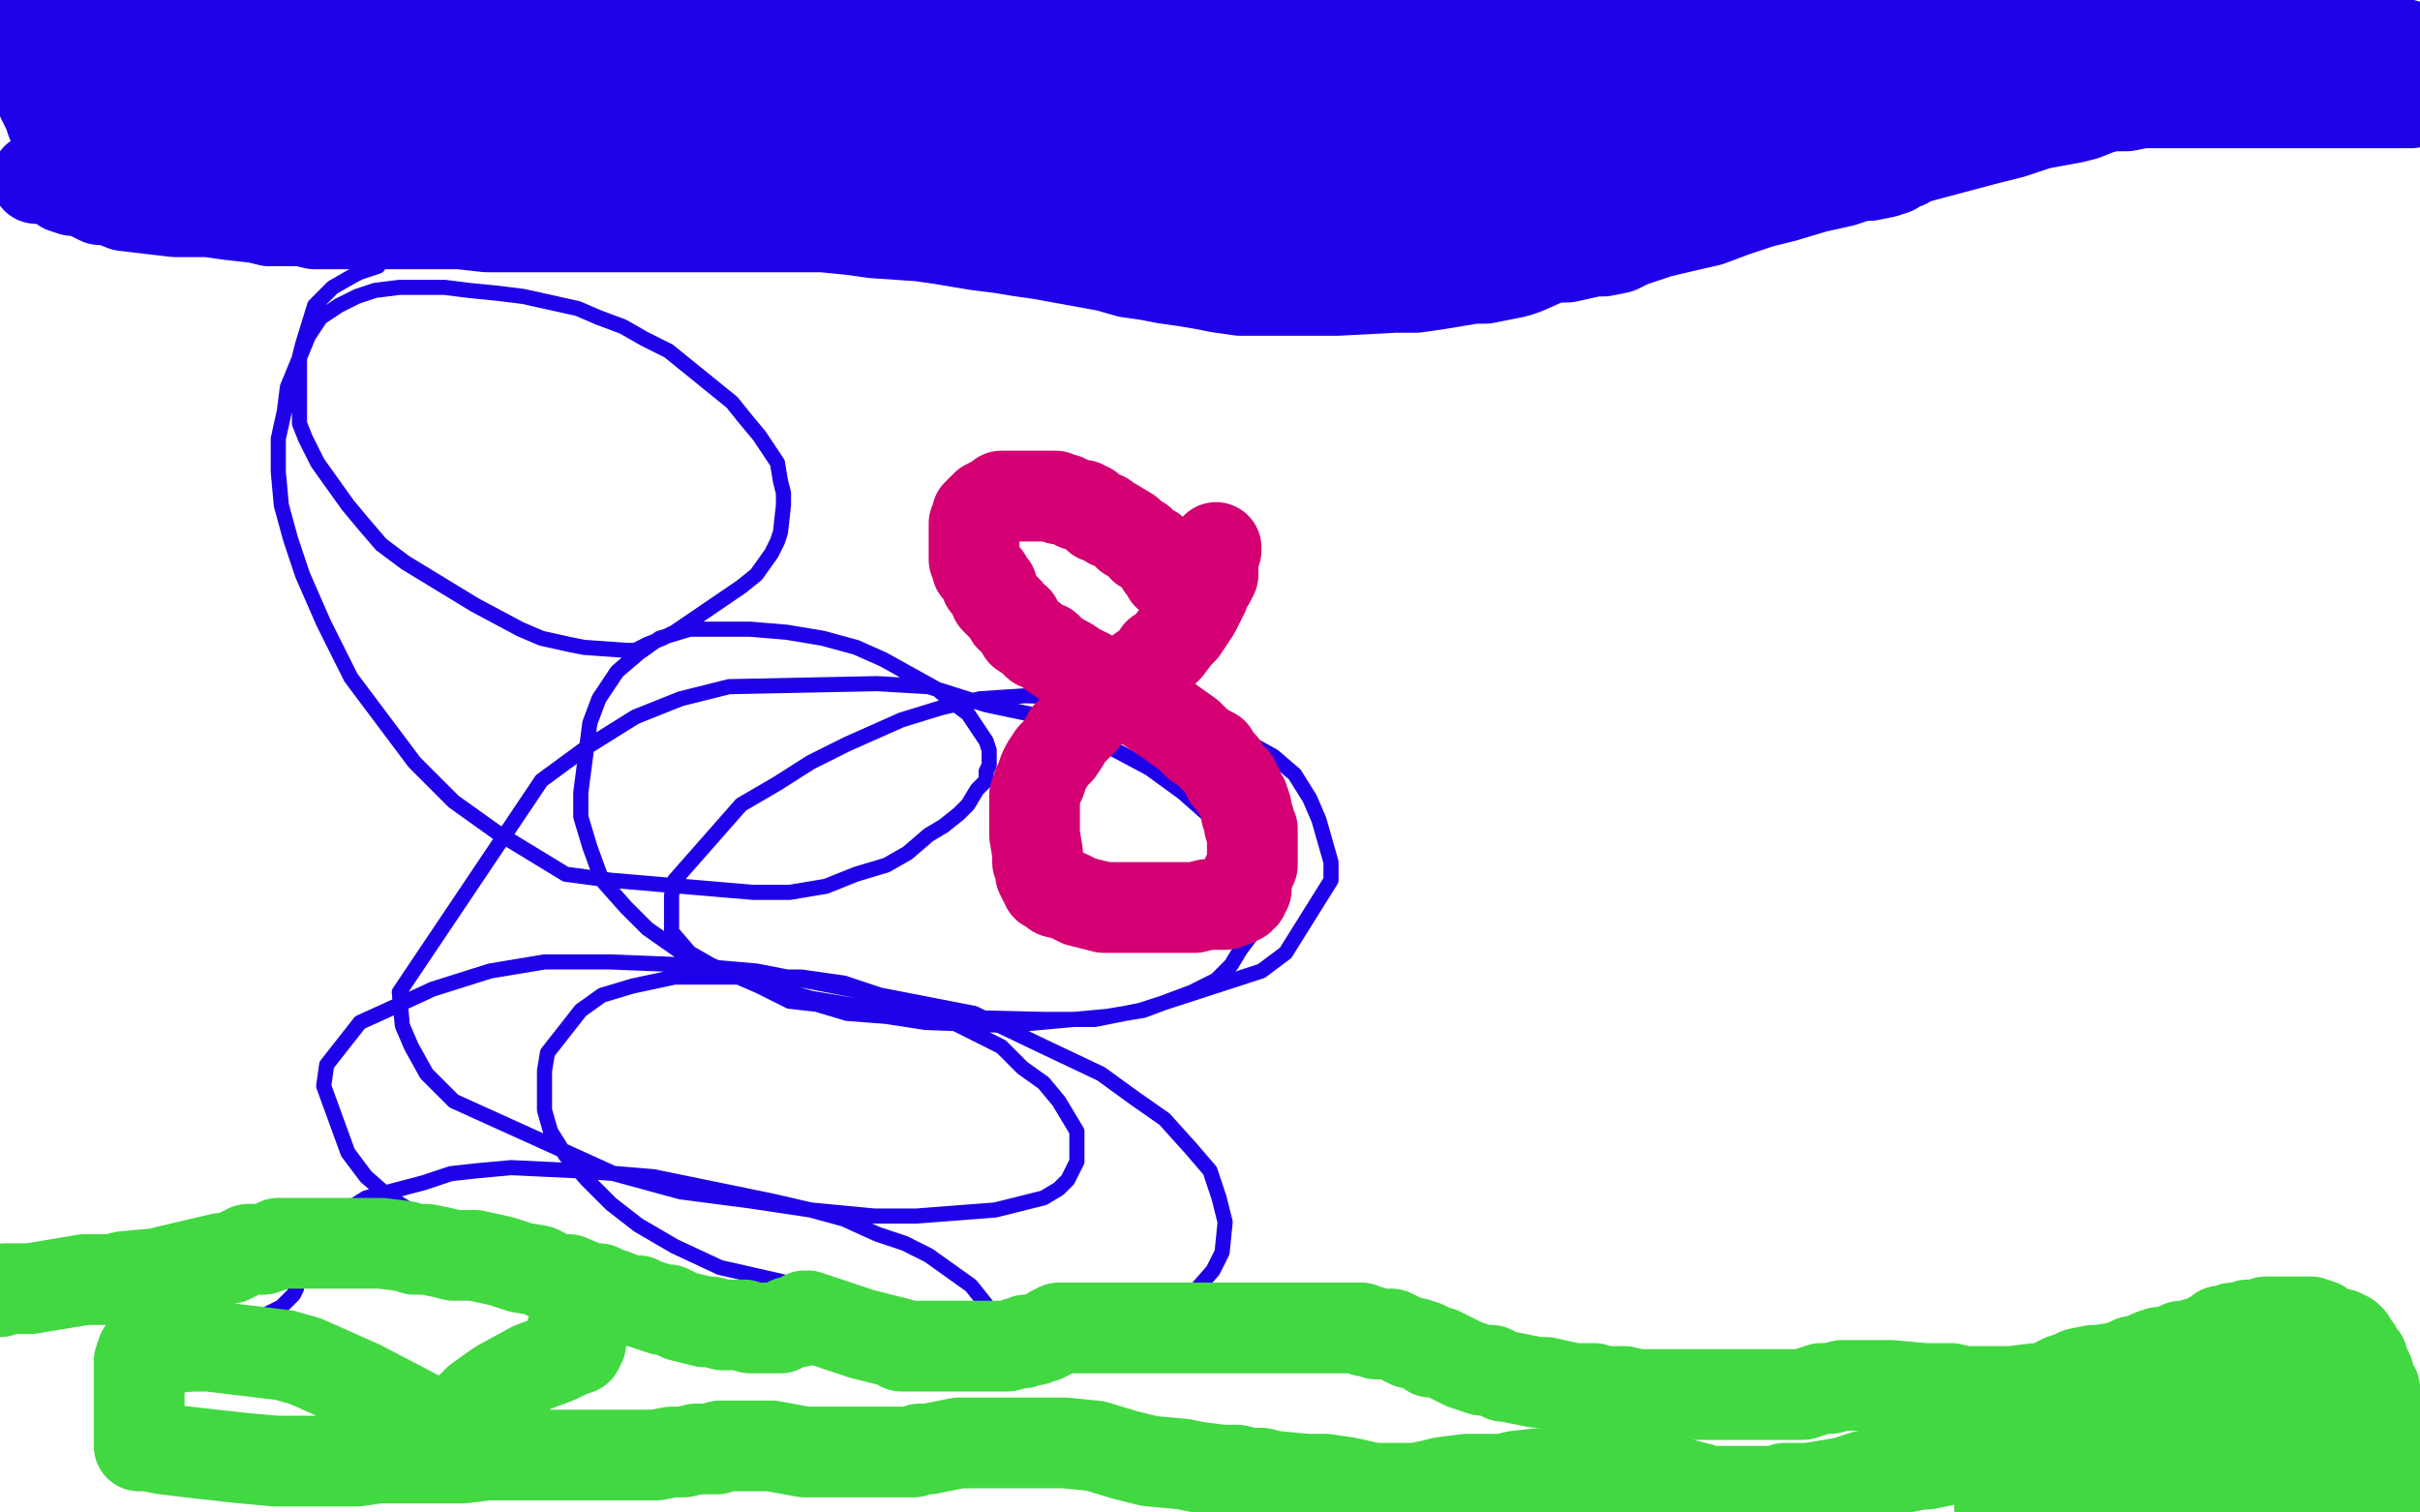
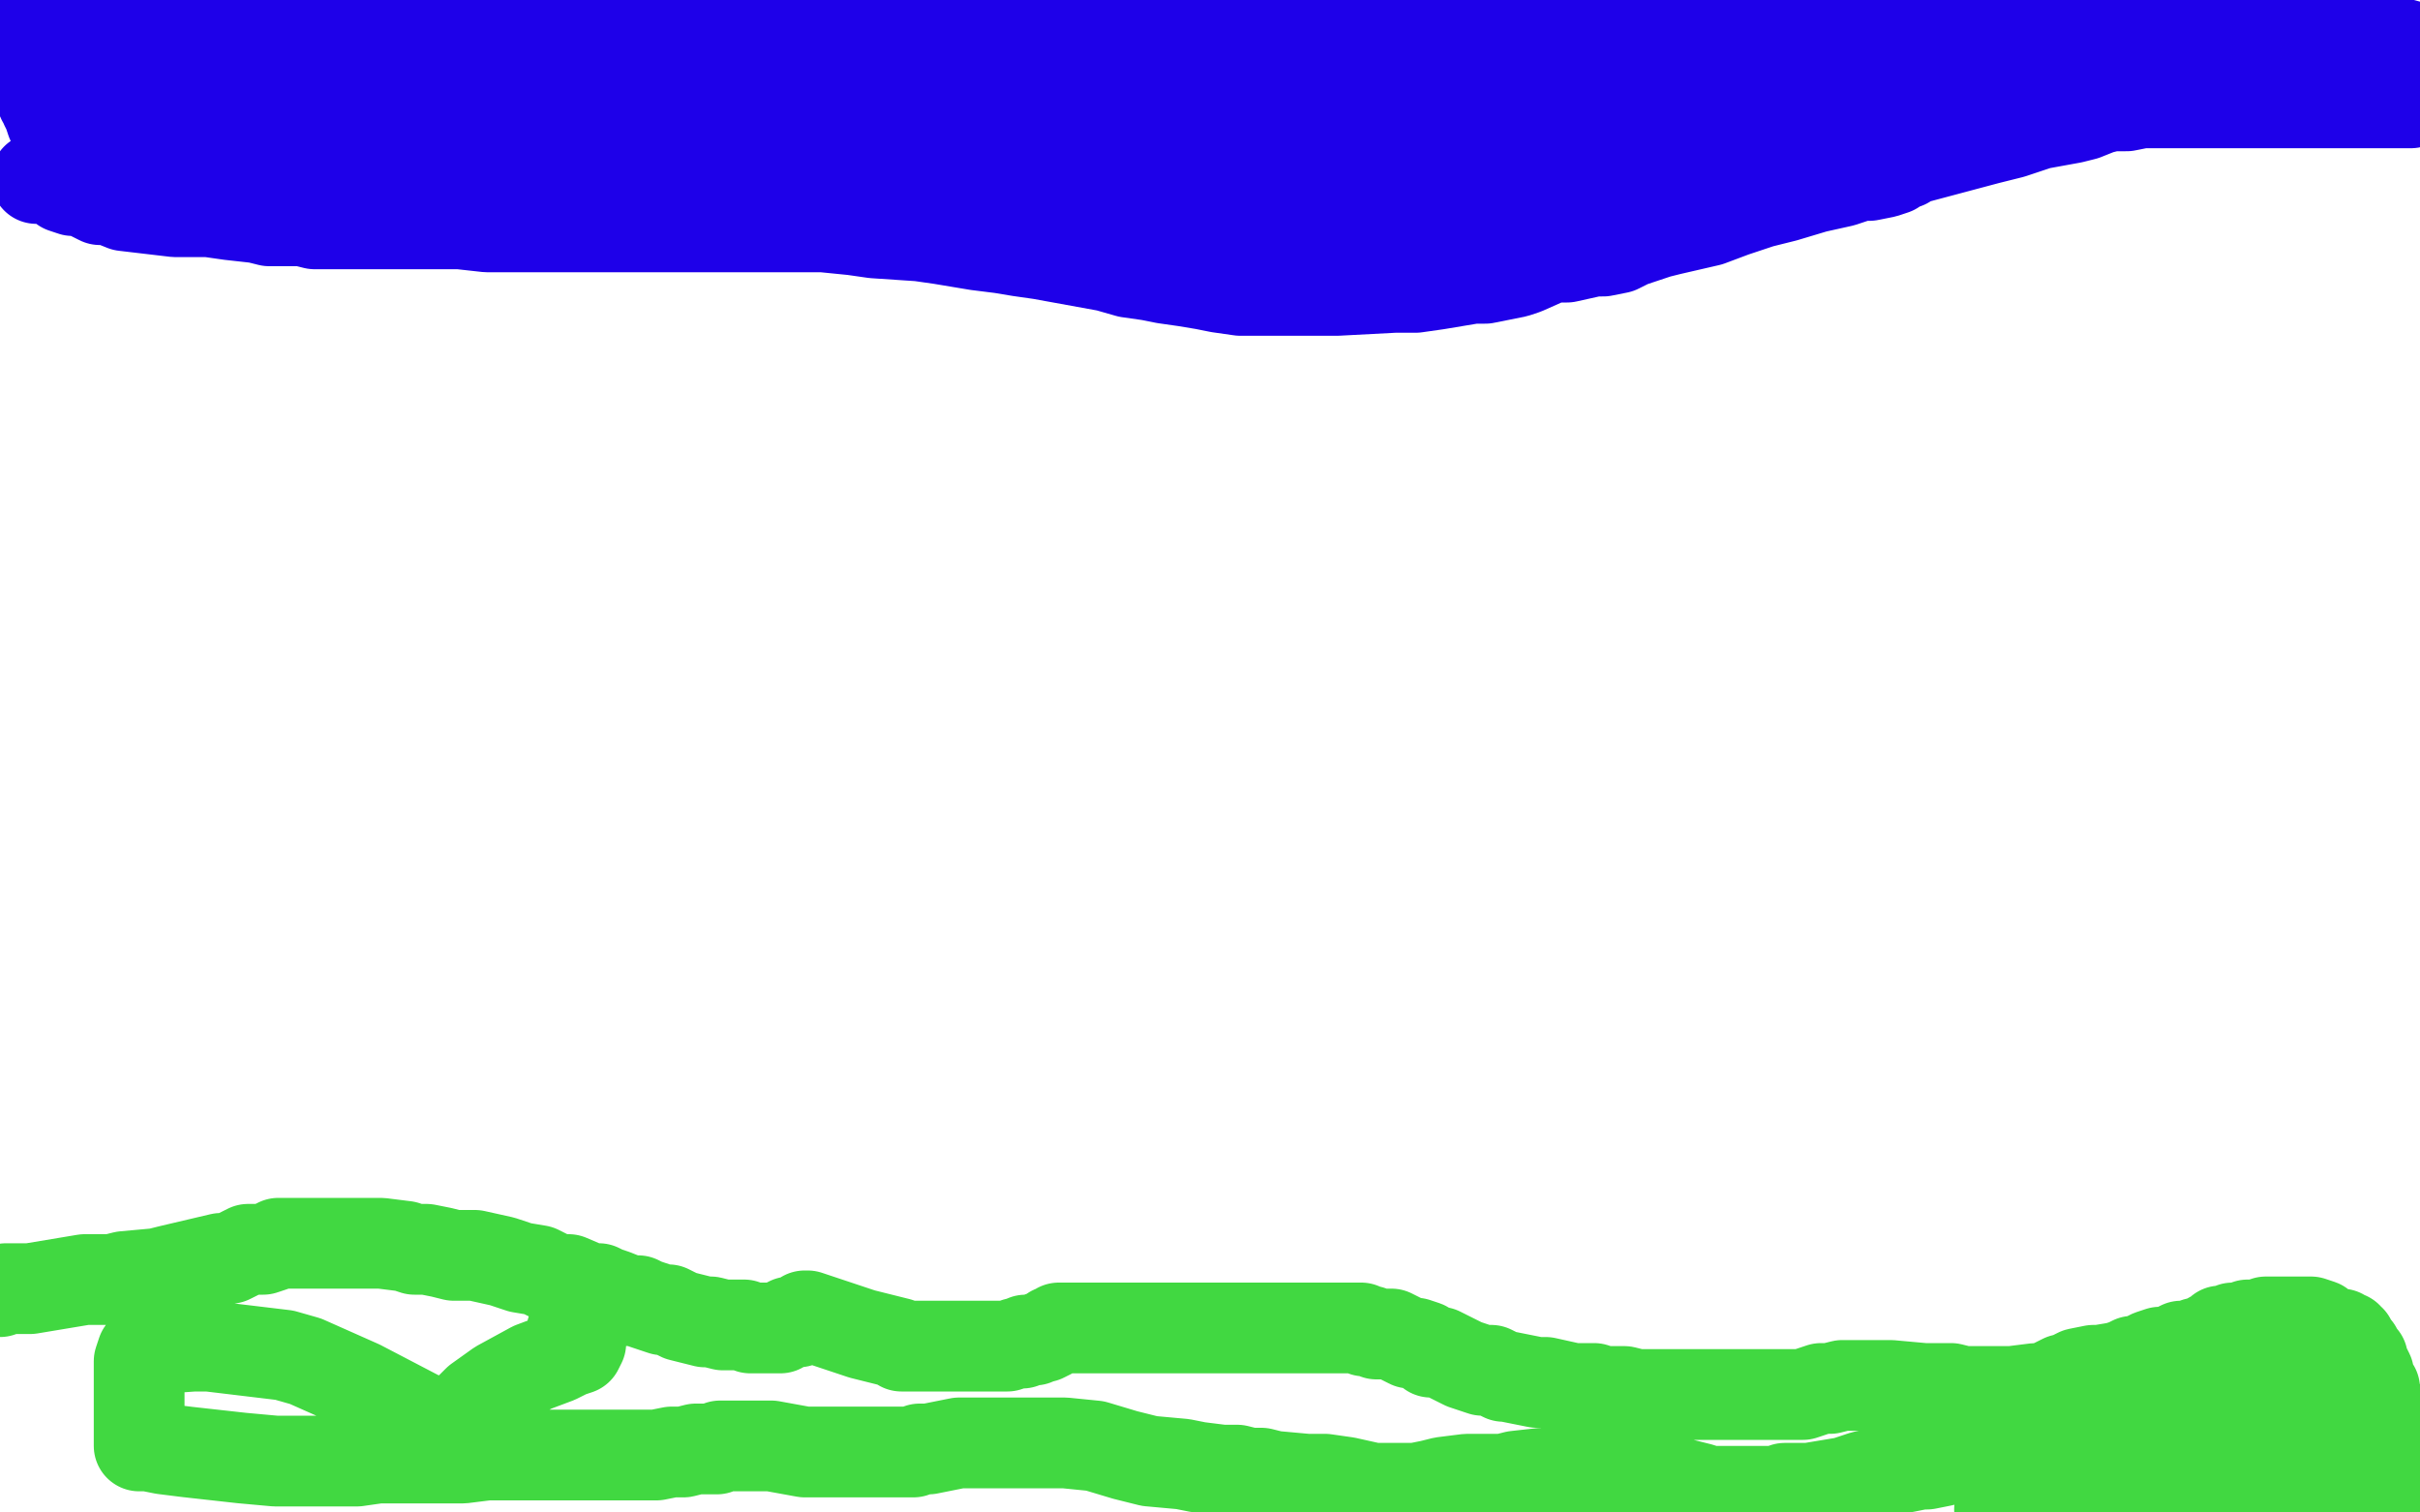
<svg xmlns="http://www.w3.org/2000/svg" width="800" height="500" version="1.1" style="stroke-antialiasing: false">
  <desc>This SVG has been created on https://colorillo.com/</desc>
-   <rect x="0" y="0" width="800" height="500" style="fill: rgb(255,255,255); stroke-width:0" />
-   <polyline points="129,86 127,86 127,86 126,86 126,86 125,88 125,88 119,90 119,90 117,91 117,91 110,95 110,95 107,98 107,98 104,101 104,101 100,114 100,114 99,118 99,135 99,140 101,145 105,153 110,160 115,167 120,173 126,180 134,186 157,200 172,208 179,211 188,213 193,214 207,215 210,215 214,213 219,211 223,209 245,194 250,190 255,183 257,179 258,176 259,167 259,163 258,159 257,153 255,150 251,144 246,138 242,133 221,116 213,112 206,108 198,105 191,102 173,98 165,97 155,96 147,95 138,95 132,95 124,96 118,98 112,101 106,105 102,111 95,128 94,136 92,145 92,156 93,167 96,178 100,190 107,206 116,224 137,252 150,265 164,275 187,289 202,291 249,295 261,295 273,293 283,289 293,286 300,282 307,276 312,273 317,269 320,266 323,261 326,258 326,255 327,253 327,250 327,248 326,245 320,236 316,233 310,228 292,218 283,214 272,211 260,209 248,208 237,208 228,208 218,211 211,216 204,222 198,231 195,239 192,262 192,270 195,280 199,291 207,300 214,307 224,314 237,321 251,325 268,330 286,333 304,336 345,337 362,337 377,334 417,321 425,315 440,291 440,285 436,271 433,264 428,256 421,250 412,245 401,239 389,235 375,231 339,230 324,231 311,234 298,238 280,246 268,252 257,259 245,266 223,291 222,296 222,304 222,308 228,315 235,319 251,326 261,331 270,332 280,335 293,336 306,338 333,339 366,336 378,334 386,331 394,328 402,324 407,319 410,314 413,310 417,296 416,291 413,285 408,277 391,262 380,254 365,246 345,237 326,233 307,227 290,226 241,227 225,231 210,237 194,247 179,258 132,328 133,339 136,346 141,355 150,364 203,388 225,394 248,397 268,400 289,402 303,402 329,400 337,398 345,396 350,393 353,390 354,388 356,384 356,381 356,377 356,374 350,364 345,358 338,353 331,346 323,342 313,337 302,332 291,329 279,325 265,323 251,323 223,323 209,326 199,329 192,334 181,348 180,354 180,360 180,367 182,374 187,382 194,390 202,398 211,405 223,412 238,419 260,424 281,430 308,435 349,436 364,436 377,434 387,431 394,428 401,420 404,414 405,404 403,396 400,387 394,380 385,370 375,363 364,355 345,346 322,335 250,321 227,319 202,318 180,318 162,321 143,327 130,333 119,338 108,352 107,359 115,381 121,389 129,396 137,401 168,417 185,423 205,430 226,436 251,444 270,448 286,451 302,455 314,456 322,457 330,457 333,457 334,456 335,454 335,453 335,450 333,442 332,439 325,430 321,425 314,420 307,415 299,411 290,408 279,403 268,400 255,397 216,389 204,388 190,387 169,386 158,387 149,388 140,391 121,396 113,401 110,404 107,406 105,410 103,413 102,416 100,420 98,424 98,426 97,428 96,429 95,430 93,432 91,433 89,434 85,437 82,437 79,439 77,440 74,442 71,444 67,445 64,446 60,448 56,451 54,452 52,454 51,457 50,458 48,459 48,461 47,462 47,463" style="fill: none; stroke: #1e00e9; stroke-width: 5; stroke-linejoin: round; stroke-linecap: round; stroke-antialiasing: false; stroke-antialias: 0; opacity: 1.0" />
  <polyline points="12,59 13,59 13,59 14,59 14,59 15,59 15,59 16,59 16,59 18,60 18,60 19,60 19,60 21,62 21,62 24,63 24,63 27,63 27,63 33,66 33,66 36,66 36,66 41,68 41,68 58,70 63,70 69,70 76,71 85,72 89,73 93,73 100,73 104,74 109,74 114,74 119,74 124,74 129,74 147,74 152,74 161,75 167,75 173,75 179,75 186,75 192,75 196,75 202,75 211,75 217,75 222,75 234,75 238,75 242,75 248,75 252,75 257,75 262,75 267,75 272,75 282,76 289,77 304,78 311,79 317,80 323,81 331,82 337,83 344,84 366,88 373,90 380,91 385,92 392,93 398,94 403,95 410,96 425,96 430,96 437,96 442,96 461,95 468,95 475,94 487,92 491,92 496,91 501,90 504,89 513,85 518,85 527,83 530,83 535,82 539,80 542,79 548,77 552,76 565,73 573,70 582,67 590,65 600,62 609,60 618,57 627,54 657,46 665,44 674,41 685,39 689,38 694,36 698,35 701,35 703,35 708,34 711,34 714,34 718,34 722,34 731,34 735,34 739,34 742,34 747,34 753,34 758,34 765,34 769,34 775,34 780,34 786,34 789,34 792,34 795,34 797,34 798,16 796,15 785,12 774,9 765,7 757,7 752,6 747,6 743,6 740,6 737,6 730,6 726,6 722,6 718,6 713,7 708,8 690,9 671,9 655,9 639,9 621,9 598,6 548,1 59,3 64,7 81,18 87,21 91,23 94,25 97,26 101,28 113,33 120,35 127,37 133,39 145,41 150,43 167,47 185,49 194,50 200,51 206,52 220,52 228,52 233,52 235,52 235,51 234,50 231,49 227,46 223,44 218,41 211,40 201,37 190,33 174,29 162,28 159,27 152,27 145,26 135,25 126,24 124,24 121,24 120,24 117,24 110,24 102,24 98,24 96,24 90,24 85,24 78,24 71,22 67,22 65,21 64,21 63,21 62,21 61,21 60,21 58,20 57,20 55,20 52,18 50,18 48,17 46,17 45,17 44,17 43,17 43,18 43,19 42,19 42,20 41,20 41,21 40,22 39,22 38,22 36,23 34,23 32,24 31,24 30,24 29,25 28,25 27,26 25,26 24,26 24,25 24,24 24,21 23,18 22,15 21,13 20,11 19,10 18,10 16,9 15,8 14,8 13,8 12,7 11,7 8,6 6,6 5,5 6,5 7,5 10,5 17,6 22,6 24,6 26,6 28,6 30,6 31,5 32,5 33,4 34,4 36,4 37,4 41,6 43,6 44,7 45,8 45,9 41,11 39,13 37,14 33,17 30,18 23,19 18,21 17,21 16,21 14,21 14,22 13,22 13,23 13,24 12,25 12,26 12,27 12,28 13,29 13,31 14,32 14,33 15,34 15,35 16,37 17,40 19,42 20,43 22,44 26,45 29,46 32,47 35,47 39,47 46,48 48,48 56,48 58,48 68,48 73,48 76,48 81,48 91,50 95,51 99,51 103,52 112,53 122,54 125,54 137,56 151,56 157,56 165,56 174,56 190,54 203,54 212,54 226,54 247,54 259,54 270,54 288,54 298,54 315,55 324,56 335,56 343,56 354,56 368,56 380,56 391,56 408,54 419,54 429,54 438,54 451,54 461,55 468,56 475,57 486,59 490,61 496,62 498,63 504,64 506,64 514,65 519,65 531,65 538,65 545,64 552,63 559,63 568,61 578,61 590,61 610,58 618,58 623,57 626,56 629,54 630,54 632,52 635,51 638,50 641,48 646,46 651,44 655,42 660,38 662,37 664,36 665,35 666,34 667,34 667,33 668,32 670,31 670,30 671,29 672,29 673,28 672,28 671,28 668,28 663,30 654,33 641,36 628,39 621,40 615,41 598,43 580,45 576,45 566,46 560,47 542,49 531,49 520,49 510,49 496,49 482,51 471,53 463,54 449,58 450,58 454,57 465,56 499,51 556,45 571,42 614,38 649,32 663,30 667,29 666,29 664,29 661,29 649,28 633,27 614,24 592,23 566,22 520,21 479,21 452,24 428,28 419,31 420,31 423,31 437,32 460,34 489,37 522,37 550,37 578,37 580,37 577,36 572,35 555,33 515,28 496,28 455,28 411,28 373,28 348,30 328,31 306,31 308,31 311,30 315,29 330,28 358,28 368,28 394,28 400,28 400,27 397,27 373,25 348,24 313,24 278,24 237,24 194,21 135,17 124,17 124,16 125,16 128,16 141,16 156,18 173,21 197,23 222,26 243,28 262,28 276,28 285,28 287,28 281,27 276,27 267,27 256,27 245,27 240,28 239,29 248,29 268,29 289,32 314,35 338,39 370,42 390,43 405,44 414,44 421,44 425,44 428,45 430,45 430,46 430,47 430,48 428,51 424,54 419,57 410,60 401,63 394,64 386,64 385,64 386,65 388,66 390,67 395,70 404,72 413,74 424,76 434,76 443,76 448,76 452,75 454,74 455,74 458,72 460,71 463,69 464,68 465,67 465,66 466,66 467,65 467,66 467,67 467,68 467,72 467,73 468,73 469,73 470,73 471,73 472,71 473,70 474,70 475,70 476,71 476,72 476,73 477,74 476,74 475,74 473,75 472,75 466,76 463,77 458,78 452,78 441,78 429,77 414,74 395,72 376,70 332,69 326,69 317,69 314,69 313,69" style="fill: none; stroke: #1e00e9; stroke-width: 30; stroke-linejoin: round; stroke-linecap: round; stroke-antialiasing: false; stroke-antialias: 0; opacity: 1.0" />
  <polyline points="0,427 2,426 2,426 4,426 4,426 10,426 10,426 22,424 22,424 28,423 28,423 37,423 37,423 41,422 41,422 52,421 52,421 56,420 73,416 76,416 82,413 84,413 85,413 87,413 90,412 92,411 93,411 95,411 97,411 100,411 103,411 105,411 108,411 112,411 113,411 115,411 118,411 120,411 123,411 126,411 134,412 137,413 141,413 146,414 150,415 154,415 157,415 166,417 169,418 172,419 178,420 182,422 185,423 188,423 195,426 198,426 200,427 203,428 208,430 211,430 213,431 216,432 219,433 221,433 225,435 233,437 235,437 239,438 243,438 246,438 248,439 251,439 253,439 255,439 257,439 258,439 259,438 261,437 263,437 264,437 265,436 266,436 266,435 267,435 273,437 285,441 297,444 298,445 301,445 302,445 303,445 305,445 308,445 313,445 315,445 316,445 319,445 320,445 321,445 322,445 323,445 325,445 326,445 328,445 331,445 333,445 336,444 338,444 339,443 341,443 342,443 344,442 345,442 347,441 348,440 349,440 350,439 351,439 354,439 358,439 360,439 362,439 363,439 366,439 368,439 370,439 371,439 372,439 374,439 377,439 378,439 383,439 394,439 396,439 399,439 402,439 405,439 407,439 410,439 412,439 414,439 417,439 419,439 422,439 424,439 426,439 427,439 432,439 434,439 437,439 439,439 440,439 444,439 446,439 448,439 450,439 451,440 453,440 455,441 457,441 459,441 460,441 464,443 466,444 468,444 471,445 473,447 476,447 478,448 480,449 482,450 484,451 487,452 490,453 493,453 495,454 497,455 498,455 508,457 511,457 520,459 522,459 524,459 527,459 530,460 534,460 537,460 541,461 545,461 550,461 555,461 559,461 570,461 574,461 579,461 582,461 586,461 589,461 593,461 596,461 599,460 602,459 605,459 609,458 615,458 618,458 621,458 625,458 636,459 640,459 645,459 649,460 651,460 654,460 657,460 660,460 662,460 665,460 673,459 675,459 678,458 680,457 682,456 683,456 685,455 687,454 692,453 694,453 700,452 703,451 705,450 708,450 709,449 711,448 714,447 715,447 717,447 719,446 721,445 722,445 724,445 726,444 730,443 731,442 733,441 734,440 735,440 736,440 738,439 740,439 741,439 743,438 744,438 745,438 746,438 748,438 749,437 750,437 752,437 753,437 754,437 755,437 757,437 759,437 762,437 763,437 764,437 767,438 768,439 770,440 772,441 774,441 774,442 776,442 776,443 777,443 777,444 778,445 779,446 779,447 780,448 781,449 781,450 781,451 781,452 782,452 783,454 783,455 783,456 783,458 785,459 785,460 785,461 786,463 786,464 786,465 786,466 787,466 787,467 788,467 788,468 788,470 788,471 789,472 789,473 789,474 789,475 790,475 790,476 790,477 790,478 790,479 791,479 791,480 791,481 791,482 791,483 791,484 791,485 791,486 791,487 790,489 790,490 789,491 789,492 788,493 788,494 787,494 787,495 786,495 786,496 785,496 783,497 782,497 781,498 780,497 779,497 778,497 777,497 776,497 774,497 773,497 771,497 770,498 769,498 766,498 765,498 763,498 762,498 761,498 759,498 757,499 661,499 663,498 672,494 680,492 686,492 690,491 698,490 703,490 715,490 716,490 720,490 721,490 720,489 719,488 717,488 715,488 708,488 702,489 697,490 695,490 696,489 698,488 701,487 709,487 718,486 743,478 746,477 746,476 747,475 748,473 749,471 754,465 756,464 756,463 758,463 754,463 758,463 761,463 763,463 766,464 769,466 770,467 771,468 771,469 771,470 771,471 771,472 769,473 768,474 766,475 765,475 762,476 761,476 760,475 757,473 755,471 750,470 748,468 745,467 742,465 741,465 735,462 734,462 733,462 732,462 731,462 729,462 728,461 726,461 725,461 724,461 723,461 721,461 717,462 716,464 713,466 710,467 703,469 698,471 695,472 689,474 688,474 685,475 682,476 679,476 676,477 675,478 674,478 673,478 672,478 671,478 669,478 667,479 664,479 663,479 662,479 661,479 660,479 659,479 657,479 656,479 652,480 650,481 649,481 646,482 642,483 637,484 635,484 630,485 624,486 621,487 616,488 610,490 604,491 598,492 596,492 594,492 593,492 592,492 591,492 590,492 589,493 586,493 583,493 581,493 577,493 574,493 572,493 568,493 565,493 562,492 558,491 554,490 550,490 542,489 532,488 517,487 510,487 501,488 497,489 492,489 489,489 485,489 477,490 473,491 468,492 461,492 454,492 445,490 438,489 432,489 421,488 417,487 413,487 409,486 404,486 396,485 391,484 380,483 372,481 362,478 352,477 343,477 337,477 331,477 324,477 320,477 317,477 307,479 304,479 302,480 297,480 288,480 283,480 273,480 266,480 255,478 250,478 246,478 245,478 244,478 242,478 241,478 240,478 238,478 237,479 235,479 234,479 230,479 226,480 222,480 217,481 216,481 211,481 206,481 199,481 190,481 182,481 163,481 161,481 153,482 147,482 140,482 134,482 128,482 125,482 118,483 110,483 104,483 98,483 91,483 80,482 62,480 54,479 49,478 46,478 46,476 46,474 46,468 46,462 46,456 46,452 46,450 47,447 50,446 64,445 69,445 94,448 101,450 110,454 119,458 142,470 145,471 146,471 148,471 155,466 158,463 165,458 176,452 184,449 188,447 191,446 192,444 192,443 191,442 190,441 189,440" style="fill: none; stroke: #41d841; stroke-width: 30; stroke-linejoin: round; stroke-linecap: round; stroke-antialiasing: false; stroke-antialias: 0; opacity: 1.0" />
-   <polyline points="390,192 389,191 389,191 388,191 388,191 387,190 387,190 386,190 386,190 386,189 386,189 385,188 385,188 384,187 384,187 384,186 384,186 383,185 383,185 383,184 381,182 380,182 379,181 378,181 377,179 376,179 375,178 373,177 373,176 368,173 367,173 365,171 363,171 362,170 360,168 359,168 358,167 357,167 356,167 354,166 352,165 351,165 350,165 349,164 347,164 345,164 343,164 342,164 338,164 337,164 336,164 335,164 334,164 333,164 332,164 331,164 330,165 328,166 326,167 326,168 325,168 324,169 323,170 323,171 323,172 322,173 322,174 322,176 322,177 322,180 322,181 322,182 322,184 322,185 323,187 323,188 324,189 326,191 326,193 328,194 329,198 333,202 334,204 336,205 337,207 338,209 341,211 343,213 346,214 348,216 351,218 353,219 356,221 360,223 361,224 368,228 370,229 372,230 374,231 377,232 380,234 383,236 386,238 393,243 395,245 396,246 399,248 401,249 401,250 402,251 404,253 405,255 406,256 406,257 408,258 409,260 409,261 411,264 412,267 412,268 412,269 413,271 413,273 414,274 414,275 414,277 414,281 414,283 414,284 414,286 413,288 412,290 412,292 412,293 412,294 411,295 411,296 410,296 410,297 409,297 408,298 407,298 405,299 402,299 399,299 395,300 390,300 383,300 376,300 371,300 365,300 361,299 357,298 353,296 349,295 347,293 346,293 345,291 344,289 344,288 344,287 343,285 343,282 342,276 342,273 342,270 342,268 342,266 342,263 343,260 344,258 345,255 346,253 348,250 350,248 352,245 353,243 355,241 357,239 364,231 365,230 368,228 370,227 372,225 374,224 381,219 383,216 385,215 386,214 389,210 391,208 395,202 396,200 397,198 398,196 398,194 400,192 401,190 401,189 401,187 401,186 401,182 402,182 402,181" style="fill: none; stroke: #d40073; stroke-width: 30; stroke-linejoin: round; stroke-linecap: round; stroke-antialiasing: false; stroke-antialias: 0; opacity: 1.0" />
</svg>